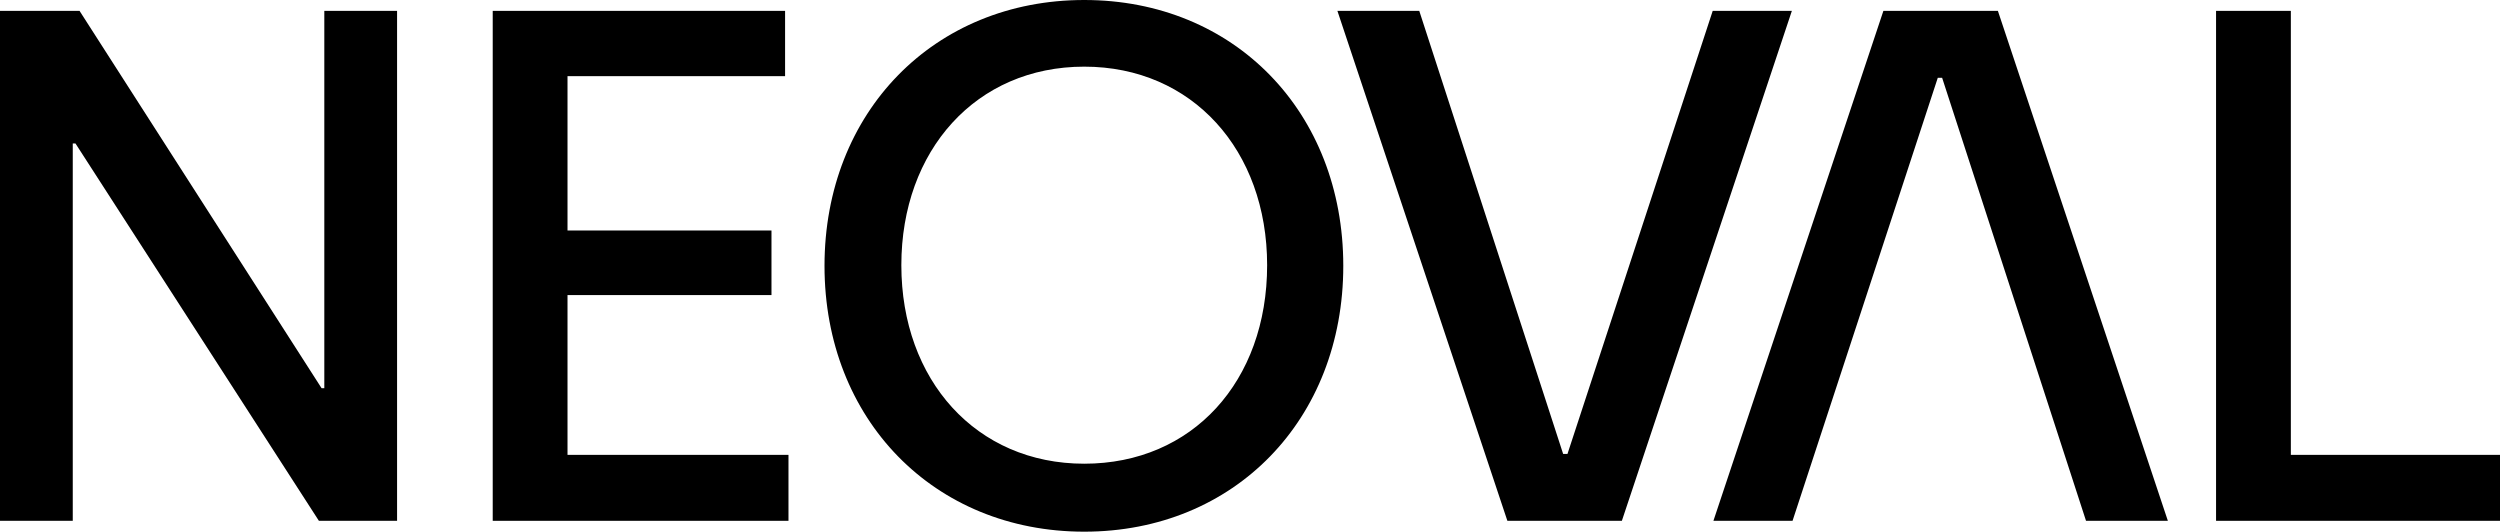
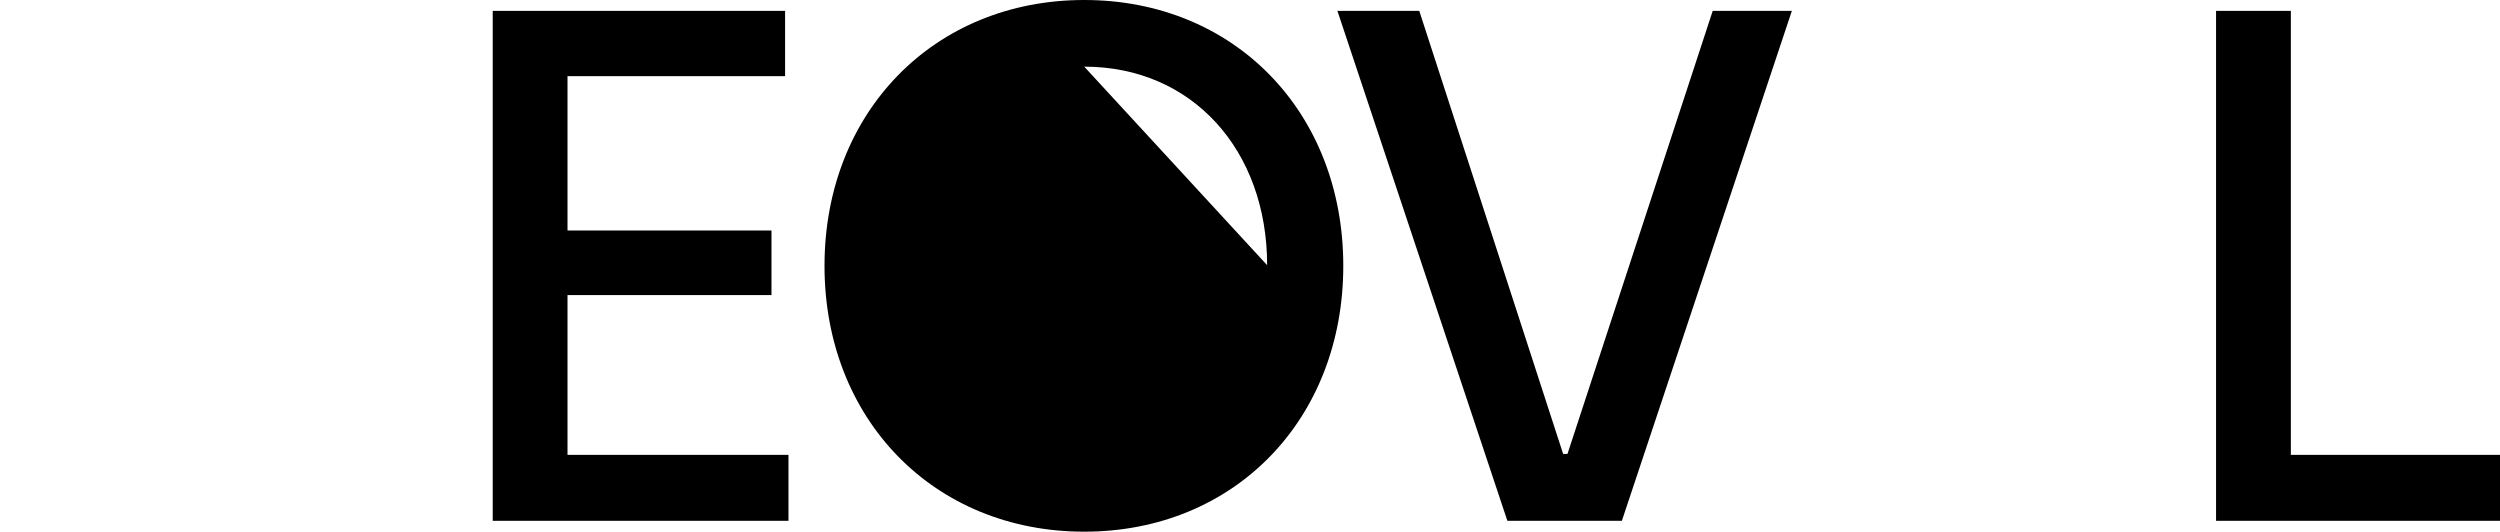
<svg xmlns="http://www.w3.org/2000/svg" id="Ebene_1" data-name="Ebene 1" viewBox="0 0 1133.86 241.15">
-   <polygon points="147.09 4.93 147.09 176.08 145.86 176.08 36.08 4.93 0 4.93 0 236.21 33 236.21 33 65.07 34.23 65.07 144.63 236.21 180.09 236.21 180.09 4.93 147.09 4.93" />
  <polygon points="223.47 4.93 356.07 4.93 356.07 34.54 257.39 34.54 257.39 104.54 349.9 104.54 349.9 133.83 257.39 133.83 257.39 206.3 357.61 206.3 357.61 236.21 223.47 236.21 223.47 4.93" />
-   <path d="M574.7,120.27c0-52.12-33.92-90.04-82.95-90.04s-82.95,37.93-82.95,90.04,33.92,90.04,82.95,90.04,82.95-37.31,82.95-90.04M373.95,120.57C373.95,50.88,423.6,0,491.75,0s117.49,50.88,117.49,120.57-49.34,120.57-117.49,120.57-117.8-50.88-117.8-120.57" />
+   <path d="M574.7,120.27c0-52.12-33.92-90.04-82.95-90.04M373.95,120.57C373.95,50.88,423.6,0,491.75,0s117.49,50.88,117.49,120.57-49.34,120.57-117.49,120.57-117.8-50.88-117.8-120.57" />
  <polygon points="1005.08 4.93 1005.08 236.21 1133.86 236.21 1133.86 206.3 1039 206.3 1039 4.93 1005.08 4.93" />
-   <polygon points="906.13 4.93 854.2 4.93 777.11 236.21 813 236.21 878.87 35.28 880.84 35.28 946.1 236.21 983.22 236.21 906.13 4.93" />
  <polygon points="683.66 236.21 735.59 236.21 812.69 4.93 776.79 4.93 710.92 205.87 708.95 205.87 643.7 4.93 606.57 4.93 683.66 236.21" />
</svg>